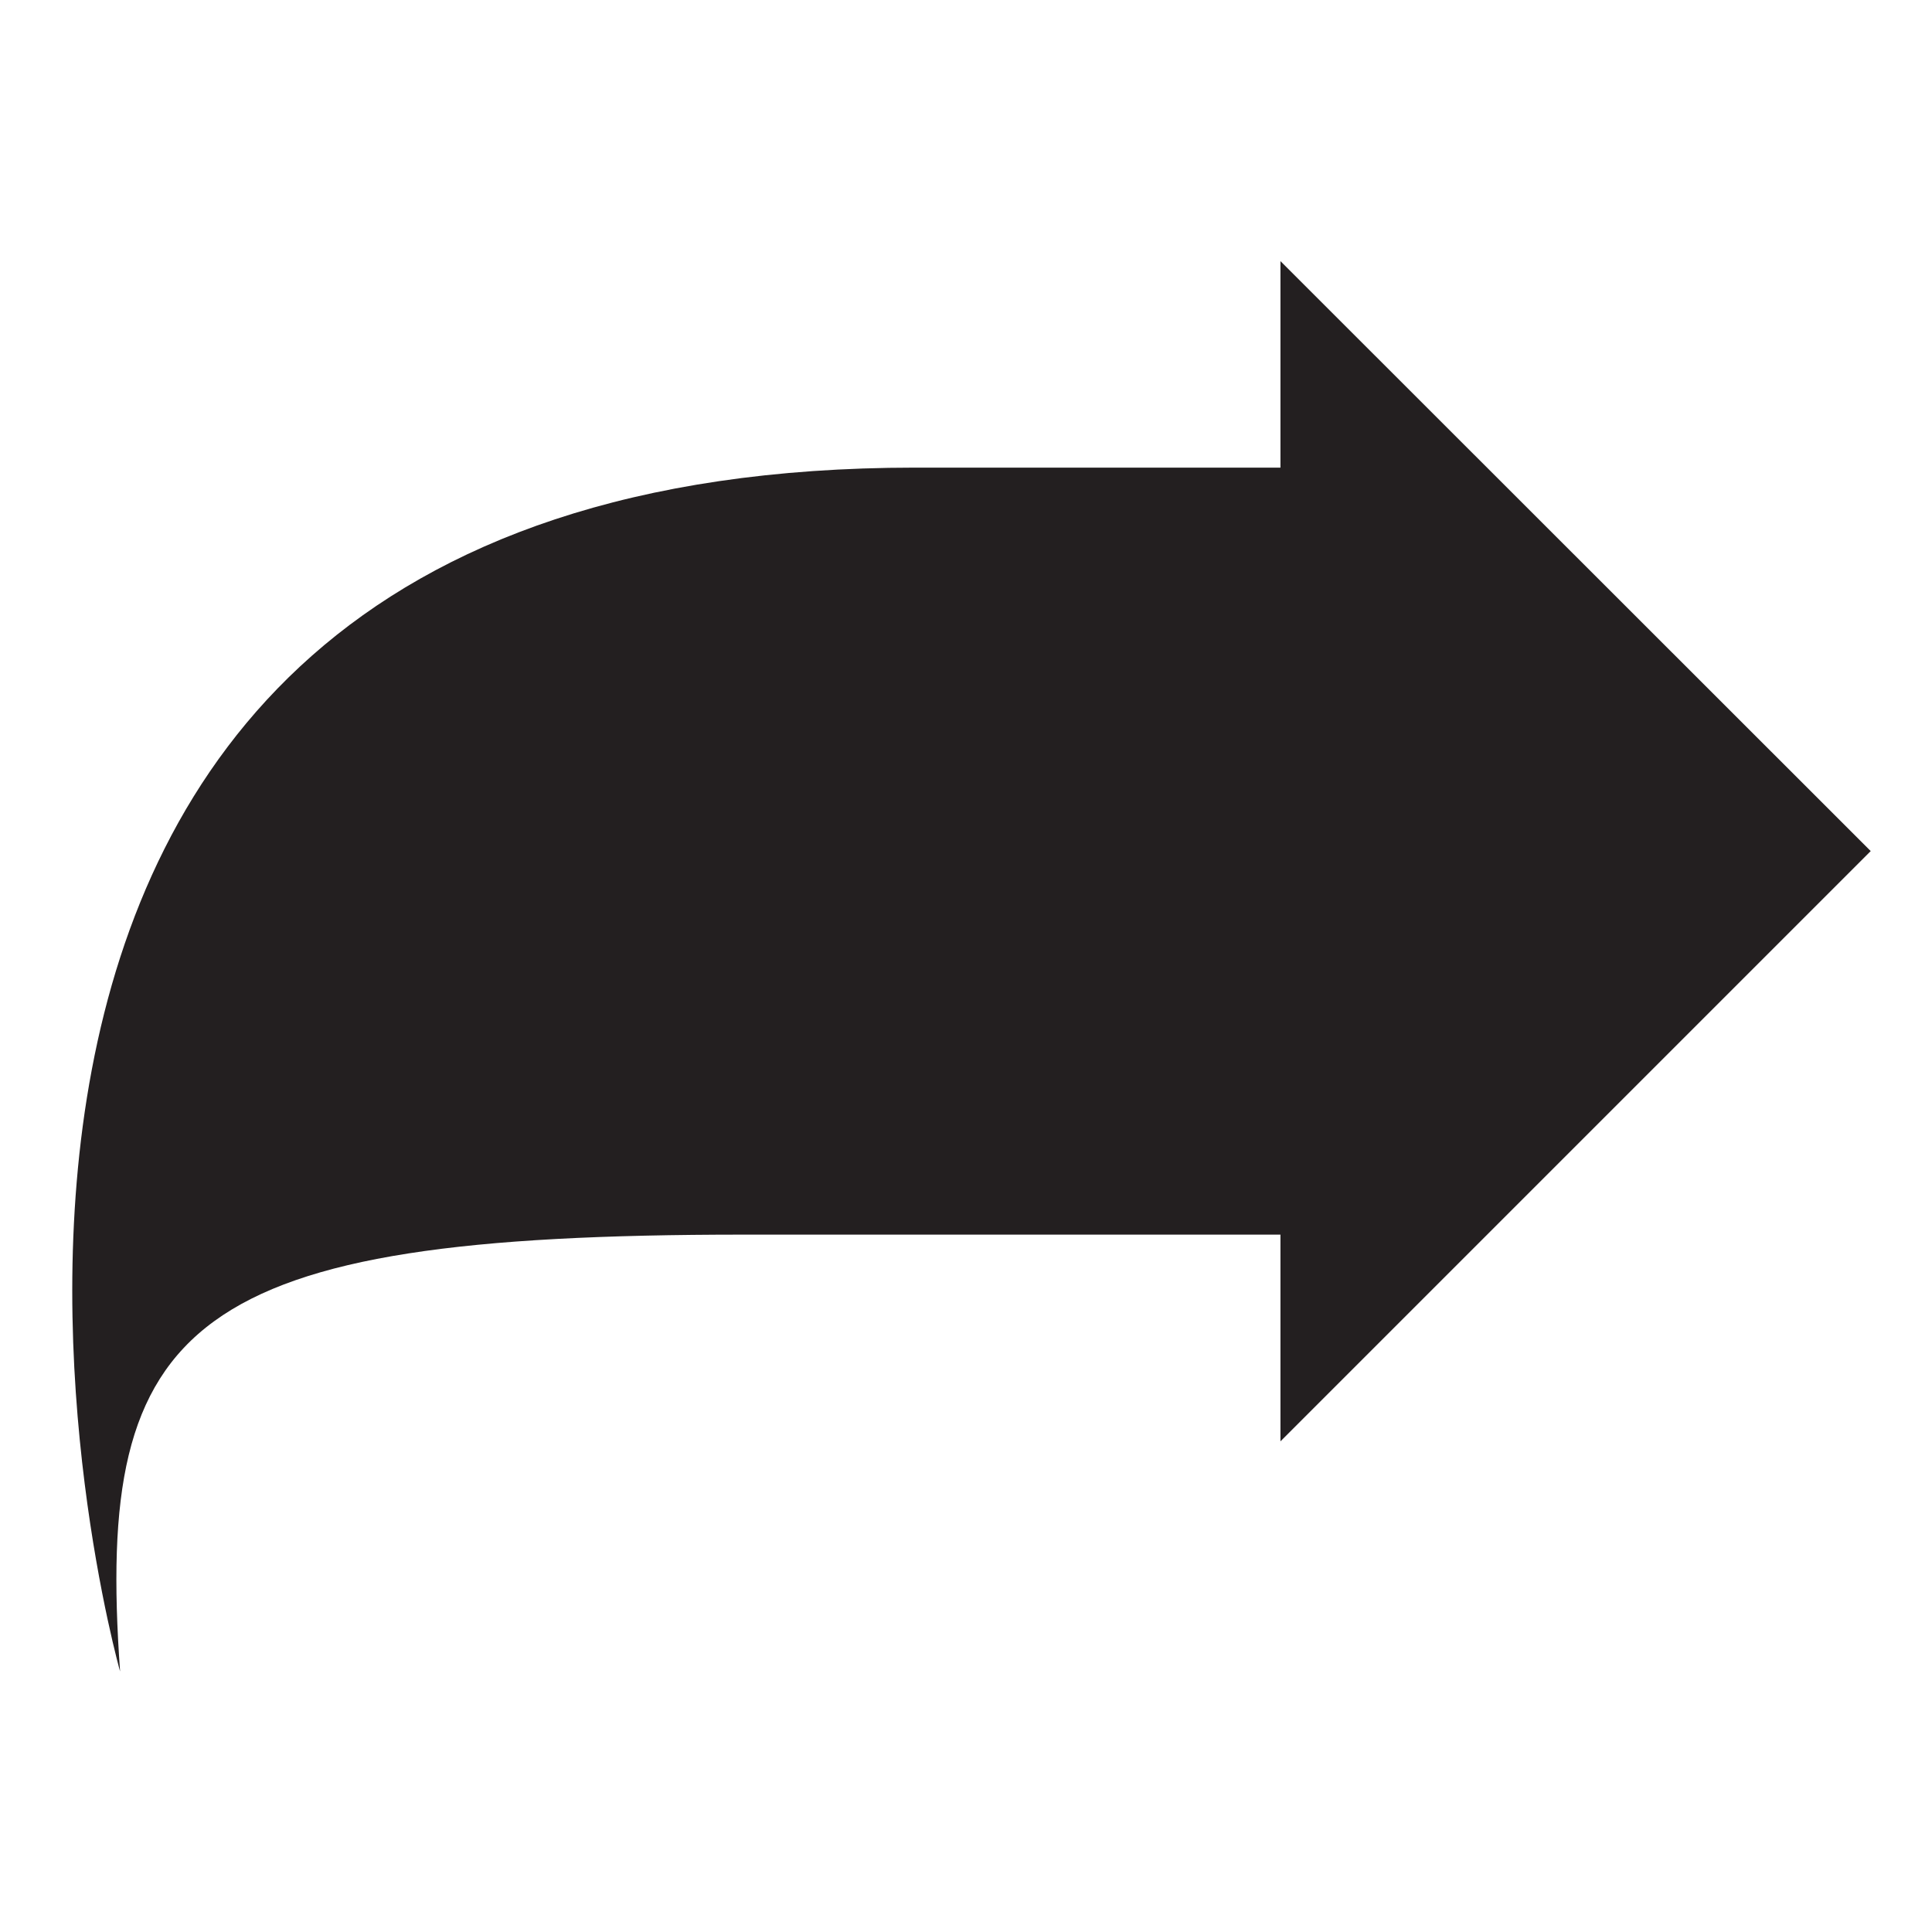
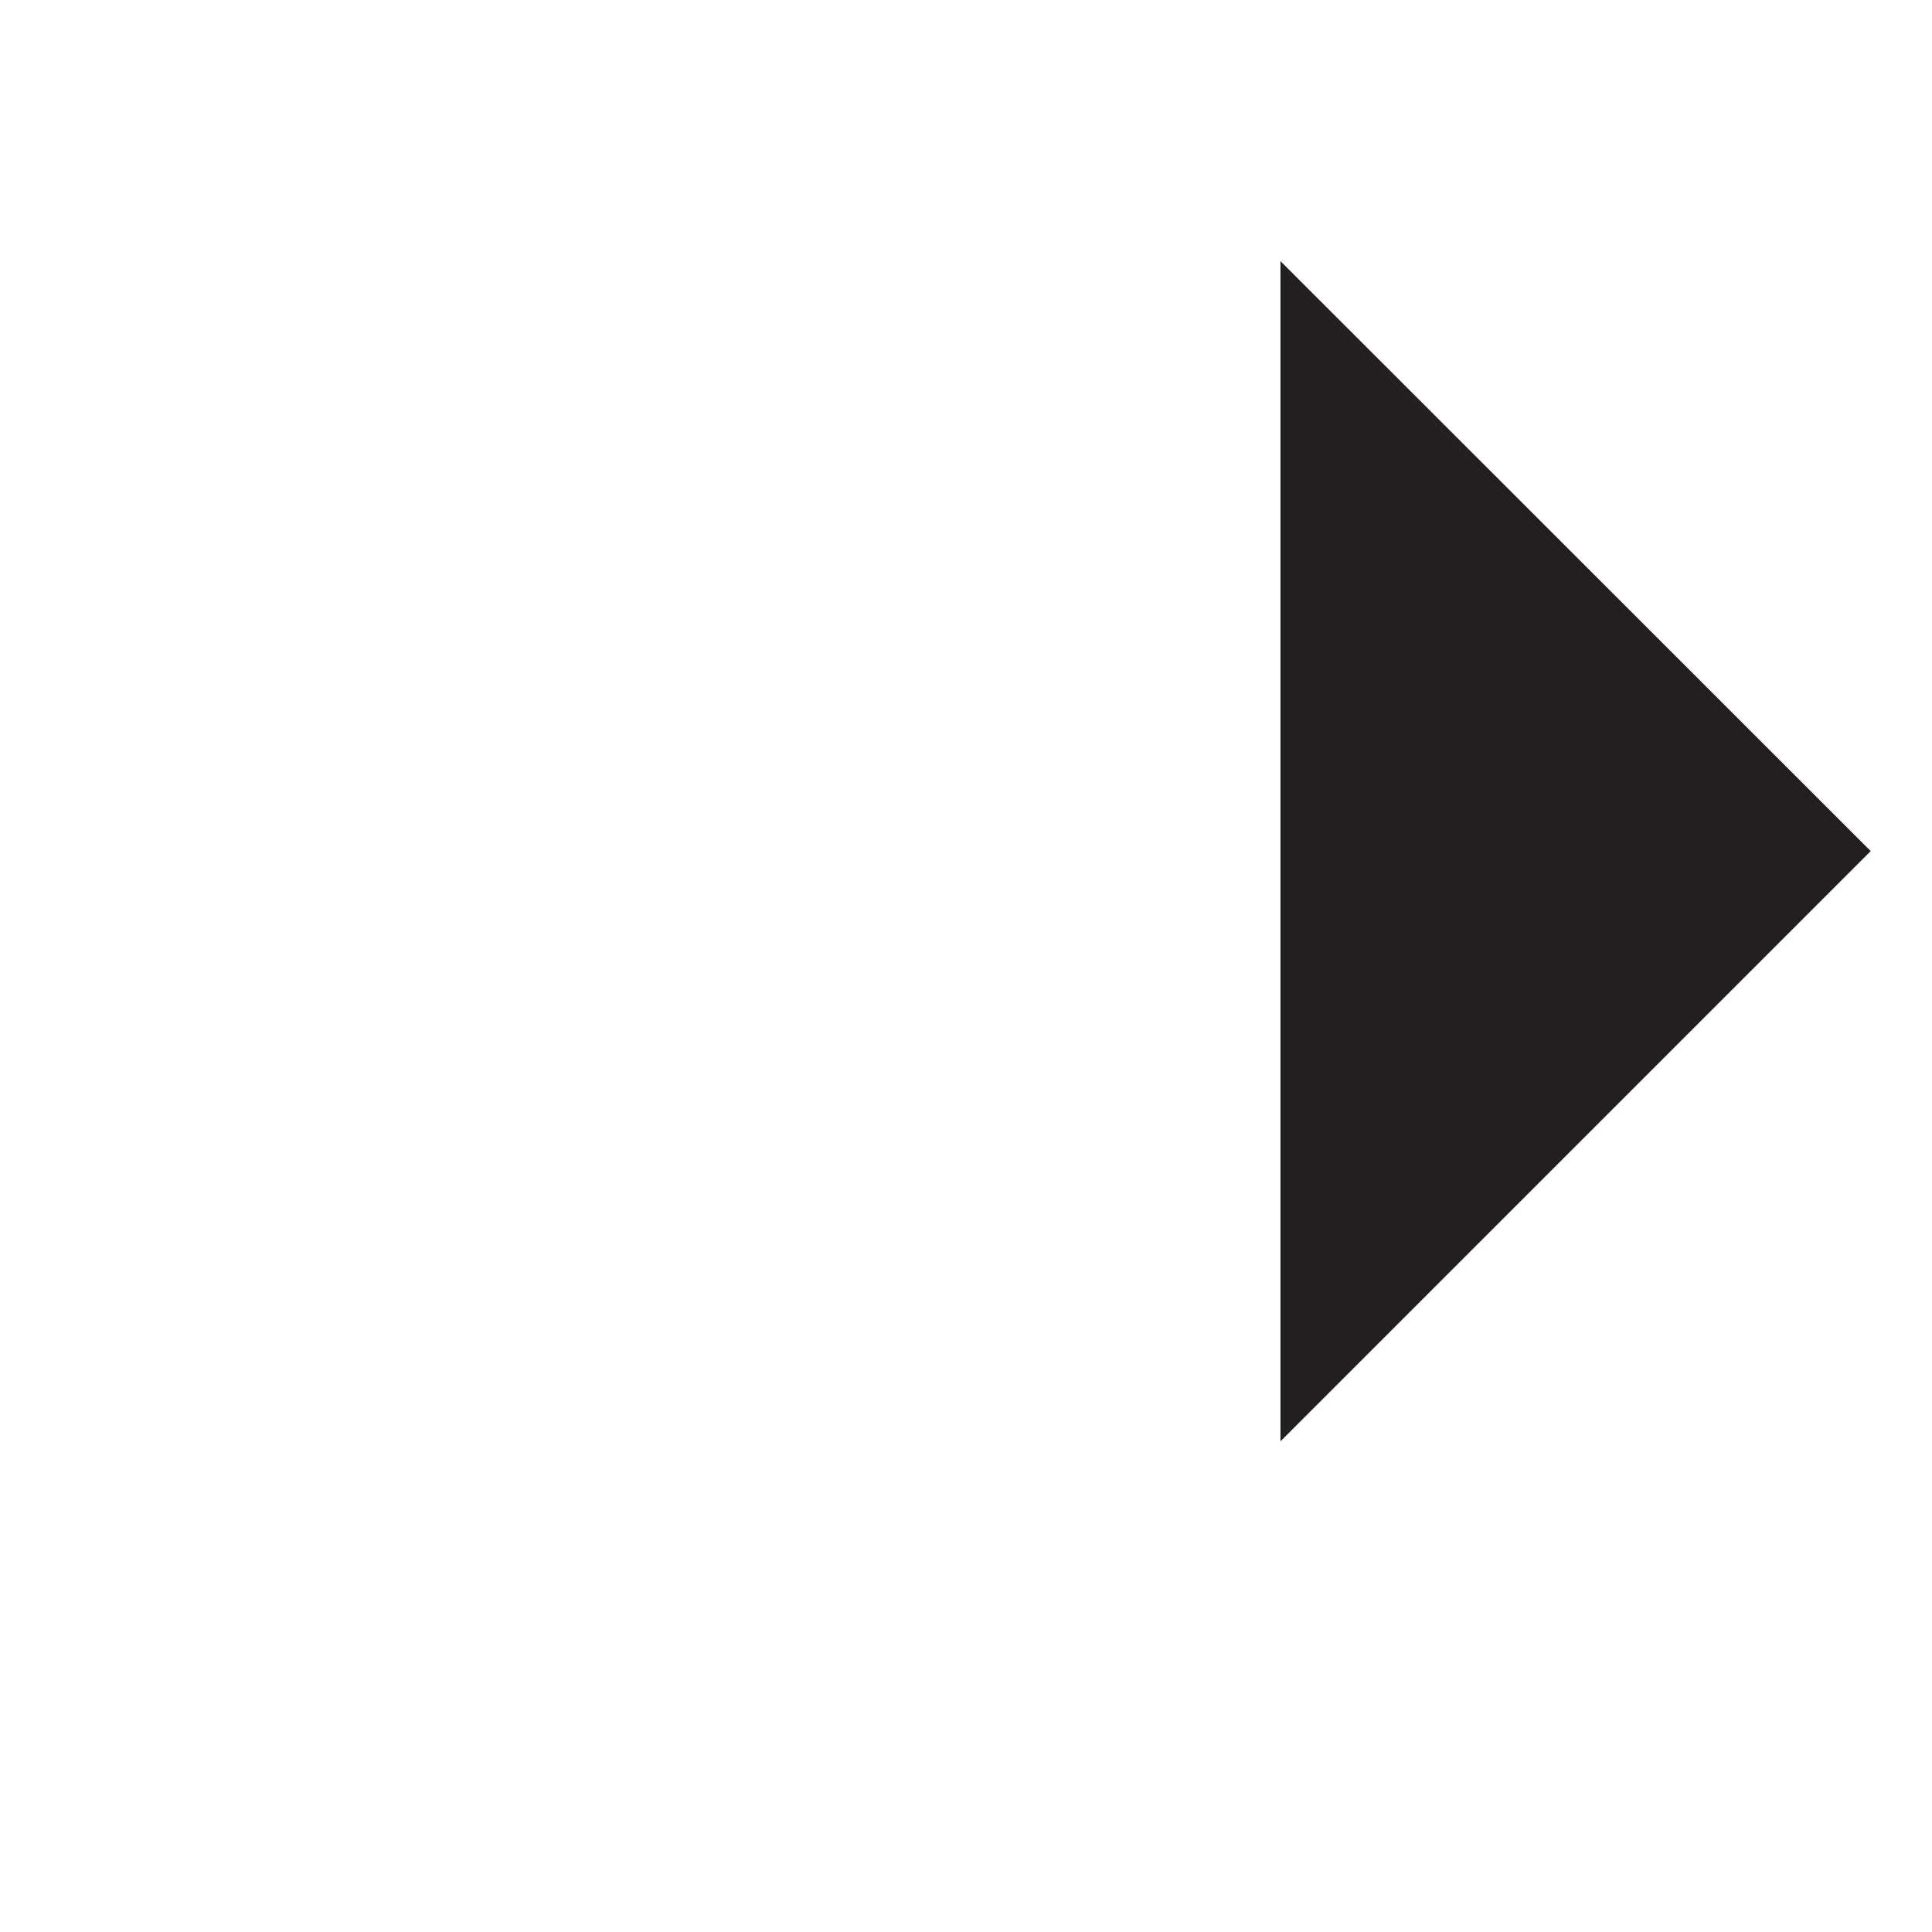
<svg xmlns="http://www.w3.org/2000/svg" version="1.1" id="Layer_1" x="0px" y="0px" width="25px" height="25px" viewBox="0 0 25 25" enable-background="new 0 0 25 25" xml:space="preserve">
-   <path fill="#231F20" d="M19.153,15.976c0,0-5.193,0-9.536,0c-7.177,0-8.391,1.104-8.063,5.653c0,0-4.405-15.578,10.288-15.578  c7.754,0,7.312,0,7.312,0V15.976z" />
  <polygon fill="#231F20" points="24.207,11.013 16.569,18.651 16.569,3.379 " />
</svg>